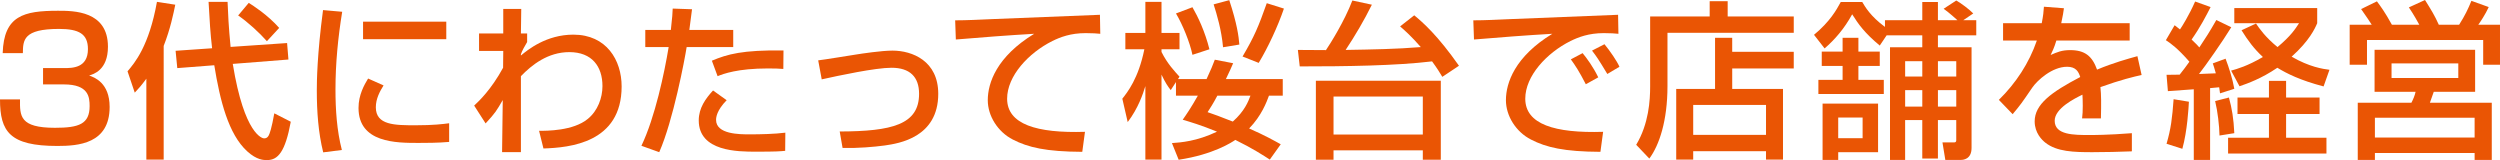
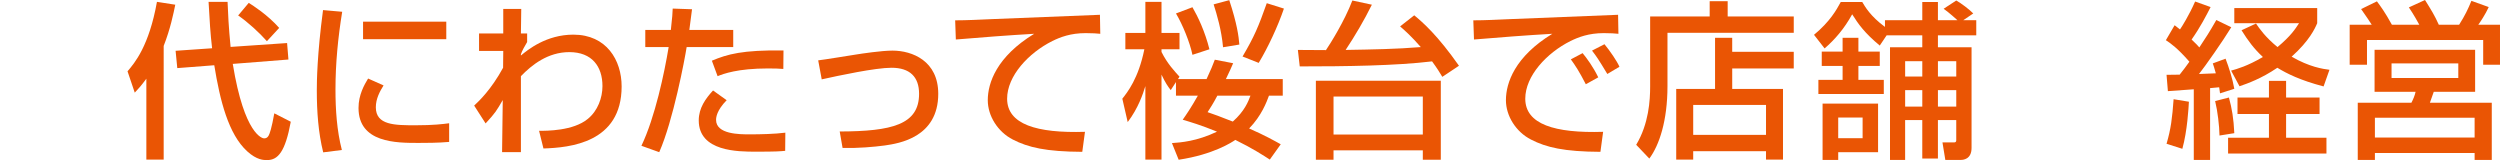
<svg xmlns="http://www.w3.org/2000/svg" version="1.1" id="レイヤー_1" x="0px" y="0px" width="535.175px" height="34.267px" viewBox="0 0 535.175 34.267" enable-background="new 0 0 535.175 34.267" xml:space="preserve">
  <g>
-     <path fill="#EA5504" d="M4.283,21.273c-0.036,3.564-0.071,6.084,7.487,6.084c5.111,0,7.415-0.793,7.415-4.645   c0-1.943-0.216-4.643-5.507-4.643H9.215v-3.492h4.464c1.799,0,5.146,0,5.146-4.067c0-3.239-1.907-4.319-6.191-4.319   c-7.666,0-7.703,2.411-7.738,5.183h-4.32c0.252-8.026,4.5-9.07,11.844-9.07c3.348,0,10.689,0,10.689,7.703   c0,5.039-3.168,5.903-4.031,6.155c1.116,0.396,4.392,1.548,4.392,6.732c0,7.918-6.767,8.35-11.194,8.35   C2.087,31.244,0,28.185,0,21.273H4.283z" />
    <path fill="#EA5504" d="M31.33,16.846c-1.08,1.476-1.728,2.197-2.483,2.988l-1.548-4.572c1.548-1.8,4.608-5.435,6.299-14.866   l3.923,0.612c-0.395,1.908-1.043,5.147-2.482,8.819V34.16H31.33V16.846z M45.404,10.331c-0.36-2.988-0.54-6.048-0.756-9.936h4.067   c0.107,2.628,0.216,5.22,0.648,9.647l12.094-0.828l0.288,3.527l-11.915,0.937c2.484,15.262,6.408,15.946,6.695,15.946   c0.541,0,0.793-0.252,1.008-0.648c0.181-0.324,0.612-1.475,1.188-4.715l3.527,1.799c-1.188,6.443-2.735,8.207-5.075,8.207   c-0.721,0-2.195,0-4.248-1.871c-4.031-3.672-5.83-10.871-7.055-18.43l-7.919,0.612l-0.36-3.708L45.404,10.331z M53.251,0.612   c0.9,0.575,3.996,2.52,6.516,5.363l-2.628,2.843c-1.62-1.835-4.104-4.103-6.155-5.507L53.251,0.612z" />
    <path fill="#EA5504" d="M73.255,2.52c-0.899,5.508-1.439,11.051-1.439,16.63c0,4.318,0.288,8.783,1.367,12.959l-3.995,0.504   c-1.044-4.213-1.368-8.676-1.368-13.283c0-1.944,0.072-7.703,1.332-17.17L73.255,2.52z M82.11,18.287   c-0.792,1.26-1.656,2.842-1.656,4.678c0,3.852,4.068,3.852,8.604,3.852c3.671,0,5.759-0.252,7.091-0.432v3.996   c-2.376,0.215-5.111,0.215-6.587,0.215c-4.716,0-12.814,0-12.814-7.486c0-2.807,1.224-4.932,2.051-6.299L82.11,18.287z    M95.536,4.644v3.743H77.719V4.644H95.536z" />
    <path fill="#EA5504" d="M115.399,28.005c1.584,0,7.307,0.035,10.439-2.557c2.123-1.729,3.131-4.5,3.131-7.02   c0-4.175-2.23-7.271-7.091-7.271c-4.607,0-8.027,2.736-10.366,5.147v16.27h-4.032l0.144-11.158   c-1.332,2.303-1.547,2.699-3.671,5.004l-2.448-3.816c1.08-1.008,3.637-3.42,6.191-8.099l0.036-3.6h-5.183V7.163h5.183V1.907h3.852   l-0.071,5.256h1.331v1.836c-0.505,0.828-1.079,1.871-1.331,2.592v0.288c1.475-1.225,5.436-4.464,11.23-4.464   c7.091,0,10.33,5.472,10.33,11.086c0,12.094-11.123,13.102-16.738,13.283L115.399,28.005z" />
    <path fill="#EA5504" d="M148.142,1.979c-0.144,1.044-0.217,1.836-0.576,4.428h9.396v3.672h-9.97   c-0.396,2.556-2.881,15.729-5.869,22.497l-3.814-1.367c2.915-6.084,4.932-15.659,5.831-21.129h-5.003V6.407h5.471   c0.324-2.987,0.359-3.42,0.396-4.571L148.142,1.979z M155.558,21.453c-2.125,2.16-2.269,3.672-2.269,4.213   c0,3.096,5.04,3.096,7.2,3.096c2.339,0,5.362-0.072,7.63-0.361l-0.036,3.889c-1.151,0.107-1.908,0.18-6.227,0.18   c-3.852,0-12.275,0-12.275-6.695c0-2.664,1.477-4.68,3.061-6.408L155.558,21.453z M167.688,14.758   c-0.899-0.071-1.836-0.107-3.276-0.107c-6.515,0-9.538,1.151-10.797,1.655l-1.225-3.312c3.348-1.403,6.515-2.304,15.334-2.195   L167.688,14.758z" />
    <path fill="#EA5504" d="M179.757,28.148c11.195-0.035,16.99-1.475,16.99-8.063c0-3.635-1.979-5.58-5.903-5.58   c-3.456,0-11.194,1.656-14.938,2.484l-0.756-4.068c1.297-0.144,6.983-1.079,8.172-1.26c1.115-0.18,5.398-0.827,7.738-0.827   c4.212,0,9.791,2.195,9.791,9.25c0,9.359-8.459,10.619-11.41,11.051c-2.412,0.324-5.724,0.611-9.071,0.539L179.757,28.148z" />
    <path fill="#EA5504" d="M235.536,7.235c-0.756-0.072-1.584-0.145-3.131-0.145c-3.24,0-5.436,0.864-7.128,1.692   c-5.111,2.556-9.683,7.486-9.683,12.345c0,5.473,6.299,7.416,16.666,7.092l-0.576,4.283c-7.738-0.035-11.59-0.936-14.865-2.627   c-3.24-1.656-5.365-5.076-5.365-8.424c0-3.707,1.91-9.322,9.936-14.217c-5.615,0.323-11.194,0.756-16.773,1.224l-0.145-4.104   c2.484,0,5.184-0.145,7.668-0.252c3.096-0.145,19.617-0.792,23.324-0.936L235.536,7.235z" />
    <path fill="#EA5504" d="M251.739,17.565l-1.117,1.729c-0.683-0.9-1.078-1.441-1.979-3.313V34.16h-3.455v-15.73   c-0.504,1.656-1.512,4.717-3.781,7.703l-1.15-5.004c1.08-1.367,3.455-4.319,4.715-10.582h-4.067V7.055h4.284V0.396h3.455v6.659   h3.852v3.492h-3.852v0.575c1.26,2.521,2.808,4.14,3.852,5.292l-0.324,0.504h6.119c1.008-2.16,1.296-2.916,1.764-4.14l3.924,0.756   c-0.432,0.972-0.72,1.691-1.548,3.384h12.167v3.564h-2.952c-0.505,1.367-1.584,4.283-4.247,7.02   c3.383,1.475,5.471,2.662,6.767,3.383l-2.339,3.275c-1.332-0.863-3.637-2.375-7.38-4.211c-0.684,0.467-4.679,3.131-12.13,4.246   l-1.441-3.563c1.908-0.145,5.256-0.359,9.648-2.447c-3.42-1.404-5.76-2.088-7.344-2.557c0.684-0.971,1.764-2.52,3.24-5.146h-4.68   V17.565z M255.267,1.548c1.188,2.052,2.664,5.147,3.636,8.999l-3.636,1.188c-0.541-2.628-2.088-6.443-3.527-8.854L255.267,1.548z    M260.594,20.482c-0.864,1.654-1.548,2.699-2.087,3.527c1.367,0.467,2.591,0.9,5.398,2.016c2.52-2.232,3.313-4.283,3.779-5.543   H260.594z M263.149,0.036c1.691,5.111,2.016,7.774,2.16,9.503l-3.492,0.575c-0.324-3.671-1.332-7.055-2.016-9.179L263.149,0.036z    M274.849,1.836c-1.297,3.815-3.42,8.351-5.4,11.626l-3.455-1.367c2.52-4.284,3.384-6.336,5.184-11.411L274.849,1.836z" />
    <path fill="#EA5504" d="M277.837,10.69c0.756,0,4.211,0.036,6.012,0.036c0.971-1.439,3.959-6.191,5.65-10.618l4.176,0.899   c-1.656,3.348-3.563,6.587-5.615,9.683c6.047-0.107,10.799-0.18,16.09-0.611c-2.052-2.34-3.24-3.384-4.428-4.428l3.023-2.376   c1.873,1.548,5.004,4.283,9.575,10.799l-3.563,2.376c-0.539-0.9-1.115-1.836-2.195-3.312c-7.703,0.936-18.43,1.079-28.328,1.079   L277.837,10.69z M308.433,17.277v16.917h-3.852v-2.016h-19.113v2.016h-3.779V17.277H308.433z M285.468,20.662v8.135h19.113v-8.135   H285.468z" />
    <path fill="#EA5504" d="M346.456,7.235c-0.756-0.072-1.584-0.145-3.131-0.145c-3.24,0-5.436,0.864-7.127,1.692   c-5.112,2.556-9.684,7.486-9.684,12.345c0,5.473,6.299,7.416,16.666,7.092l-0.576,4.283c-7.738-0.035-11.59-0.936-14.865-2.627   c-3.24-1.656-5.365-5.076-5.365-8.424c0-3.707,1.909-9.322,9.936-14.217c-5.615,0.323-11.193,0.756-16.773,1.224l-0.145-4.104   c2.484,0,5.184-0.145,7.668-0.252c3.096-0.145,19.617-0.792,23.324-0.936L346.456,7.235z M339.474,18.033   c-1.44-2.808-2.268-4.031-3.204-5.327l2.52-1.332c0.972,1.188,2.267,2.952,3.348,5.184L339.474,18.033z M344.081,15.838   c-1.98-3.275-2.232-3.636-3.277-5.003l2.665-1.368c1.188,1.439,2.7,3.636,3.204,4.823L344.081,15.838z" />
    <path fill="#EA5504" d="M353.249,3.527h12.742V0.252h3.852v3.275h14.146V7.02h-27.032v11.41c0,7.451-1.765,12.67-3.888,15.514   l-2.808-2.951c2.7-4.5,2.987-9.502,2.987-12.49V3.527z M383.989,14.65h-13.174v4.392h10.871V34.16h-3.637v-1.799h-15.586v1.799   h-3.635V19.042h8.314V8.099h3.672v2.988h13.174V14.65z M362.464,22.46v6.408h15.586V22.46H362.464z" />
    <path fill="#EA5504" d="M403.874,7.559l-1.475,2.196c-3.24-2.7-4.572-4.571-5.904-6.695c-1.691,3.096-3.743,5.436-5.902,7.307   l-2.268-2.915c3.419-2.844,4.787-5.292,5.723-7.02h4.607c0.576,0.972,1.728,3.023,4.859,5.327V4.319h7.99V0.432h3.348v3.888h4.176   c-0.287-0.252-1.655-1.512-2.951-2.447l2.699-1.764c1.044,0.575,2.809,1.907,3.636,2.771l-2.124,1.439h2.771v3.239h-8.207v2.556   h7.199v21.561c0,2.449-1.836,2.557-2.268,2.557h-3.348l-0.611-3.744h2.375c0.252,0,0.576,0,0.576-0.467v-4.32h-3.924v8.242h-3.348   v-8.242h-3.671v8.531h-3.239V10.114h6.91V7.559H403.874z M389.261,17.098h5.184V14.11h-4.464v-3.06h4.464V8.099h3.383v2.952h4.572   v3.06h-4.572v2.987h5.436v3.023h-14.002V17.098z M390.159,22.173h11.879v10.402h-8.531v1.656h-3.348V22.173z M393.507,25.162v4.426   h5.221v-4.426H393.507z M407.834,13.103v3.275h3.671v-3.275H407.834z M407.834,19.294v3.527h3.671v-3.527H407.834z M414.853,13.103   v3.275h3.924v-3.275H414.853z M414.853,19.294v3.527h3.924v-3.527H414.853z" />
-     <path fill="#EA5504" d="M441.825,1.764c-0.107,0.828-0.215,1.512-0.575,3.204h14.65v3.707h-15.694   c-0.432,1.476-0.863,2.34-1.224,3.096c1.403-0.612,2.376-1.044,4.175-1.044c3.133,0,4.716,1.26,5.76,4.176   c3.527-1.477,6.695-2.34,8.639-2.88l0.9,4.031c-1.656,0.36-4.392,1.008-8.819,2.592c0.181,1.656,0.181,3.49,0.108,6.695h-4.031   c0.107-0.936,0.143-1.477,0.143-2.701c0-1.008-0.035-1.727-0.07-2.375c-1.621,0.793-5.939,2.916-5.939,5.58   c0,3.059,4.066,3.059,7.522,3.059c0.468,0,4.103,0,8.999-0.395v3.887c-2.699,0.107-5.723,0.18-8.423,0.18   c-3.925,0-7.632-0.072-10.114-2.051c-0.685-0.541-2.269-2.053-2.269-4.537c0-3.67,3.563-6.262,9.755-9.501   c-0.359-1.116-0.9-2.196-2.809-2.196c-3.203,0-6.37,2.88-7.486,4.5c-2.232,3.275-2.484,3.635-4.176,5.65l-2.951-3.061   c3.637-3.563,6.479-7.882,8.135-12.706h-7.234V4.968h8.279c0.323-1.656,0.396-2.484,0.467-3.528L441.825,1.764z" />
    <path fill="#EA5504" d="M463.792,16.018c0.898,0,1.08,0,2.807-0.036c0.721-0.863,1.512-1.979,2.088-2.771   c-2.592-2.951-3.996-3.923-5.039-4.607l1.872-3.203c0.575,0.432,0.755,0.576,1.151,0.899c0.396-0.575,1.908-2.951,3.24-5.975   l3.311,1.188c-0.898,1.764-2.23,4.355-4.066,6.947c1.043,0.972,1.402,1.403,1.655,1.691c1.403-2.123,2.124-3.203,3.636-5.867   l3.203,1.548c-1.799,2.952-5.615,8.387-6.91,10.007l3.6-0.144c-0.36-1.296-0.432-1.477-0.648-2.124l2.734-1.008   c0.721,1.872,1.477,4.247,1.873,6.443l-3.059,0.973c-0.073-0.576-0.109-0.828-0.182-1.297c-0.432,0.037-1.619,0.145-1.943,0.18   v15.371h-3.492V19.113c-1.835,0.145-4.606,0.324-5.543,0.396L463.792,16.018z M468.579,21.777   c-0.072,1.26-0.324,6.156-1.404,10.078l-3.383-1.078c0.936-3.168,1.224-5.545,1.512-9.539L468.579,21.777z M477.146,20.876   c0.648,2.377,1.008,4.5,1.152,7.633l-3.168,0.504c-0.035-2.053-0.396-5.184-0.936-7.381L477.146,20.876z M496.548,20.876v3.529   h-7.164v5.074h8.64v3.385h-21.058V29.48h8.747v-5.074h-6.731v-3.529h6.731v-3.563h3.671v3.563H496.548z M482.94,5.039   c0.793,1.152,1.98,2.88,4.607,5.04c2.881-2.412,3.816-3.888,4.607-5.111h-13.857v-3.24h17.746v3.24   c-0.469,1.115-1.656,3.743-5.471,7.163c3.778,2.195,6.658,2.627,8.098,2.808l-1.26,3.563c-5.075-1.332-7.883-2.772-9.898-3.996   c-3.455,2.34-6.336,3.348-8.1,3.96l-1.799-3.348c1.295-0.36,3.49-0.972,6.803-2.916c-1.908-1.764-3.203-3.527-4.571-5.723   L482.94,5.039z" />
    <path fill="#EA5504" d="M507.711,5.291c-0.36-0.575-1.188-1.836-2.269-3.348l3.385-1.655c0.719,0.972,1.727,2.304,3.203,5.003   h5.867c-0.289-0.54-1.224-2.231-2.232-3.707L519.121,0c1.368,2.195,2.087,3.348,2.952,5.291h4.355   c1.26-1.979,1.907-3.348,2.627-5.111l3.708,1.332c-0.72,1.584-1.836,3.239-2.231,3.779h4.643v8.567h-3.6V8.566h-24.873v5.292   h-3.707V5.291H507.711z M529.849,10.654v9h-8.855c-0.107,0.324-0.721,1.979-0.828,2.34h13.246v12.238h-3.672v-1.477h-21.345v1.477   h-3.671V21.994h11.482c0.396-0.756,0.719-1.512,0.898-2.34h-8.781v-9H529.849z M508.395,25.197v4.248h21.345v-4.248H508.395z    M511.958,13.57v3.132h14.291V13.57H511.958z" />
  </g>
</svg>